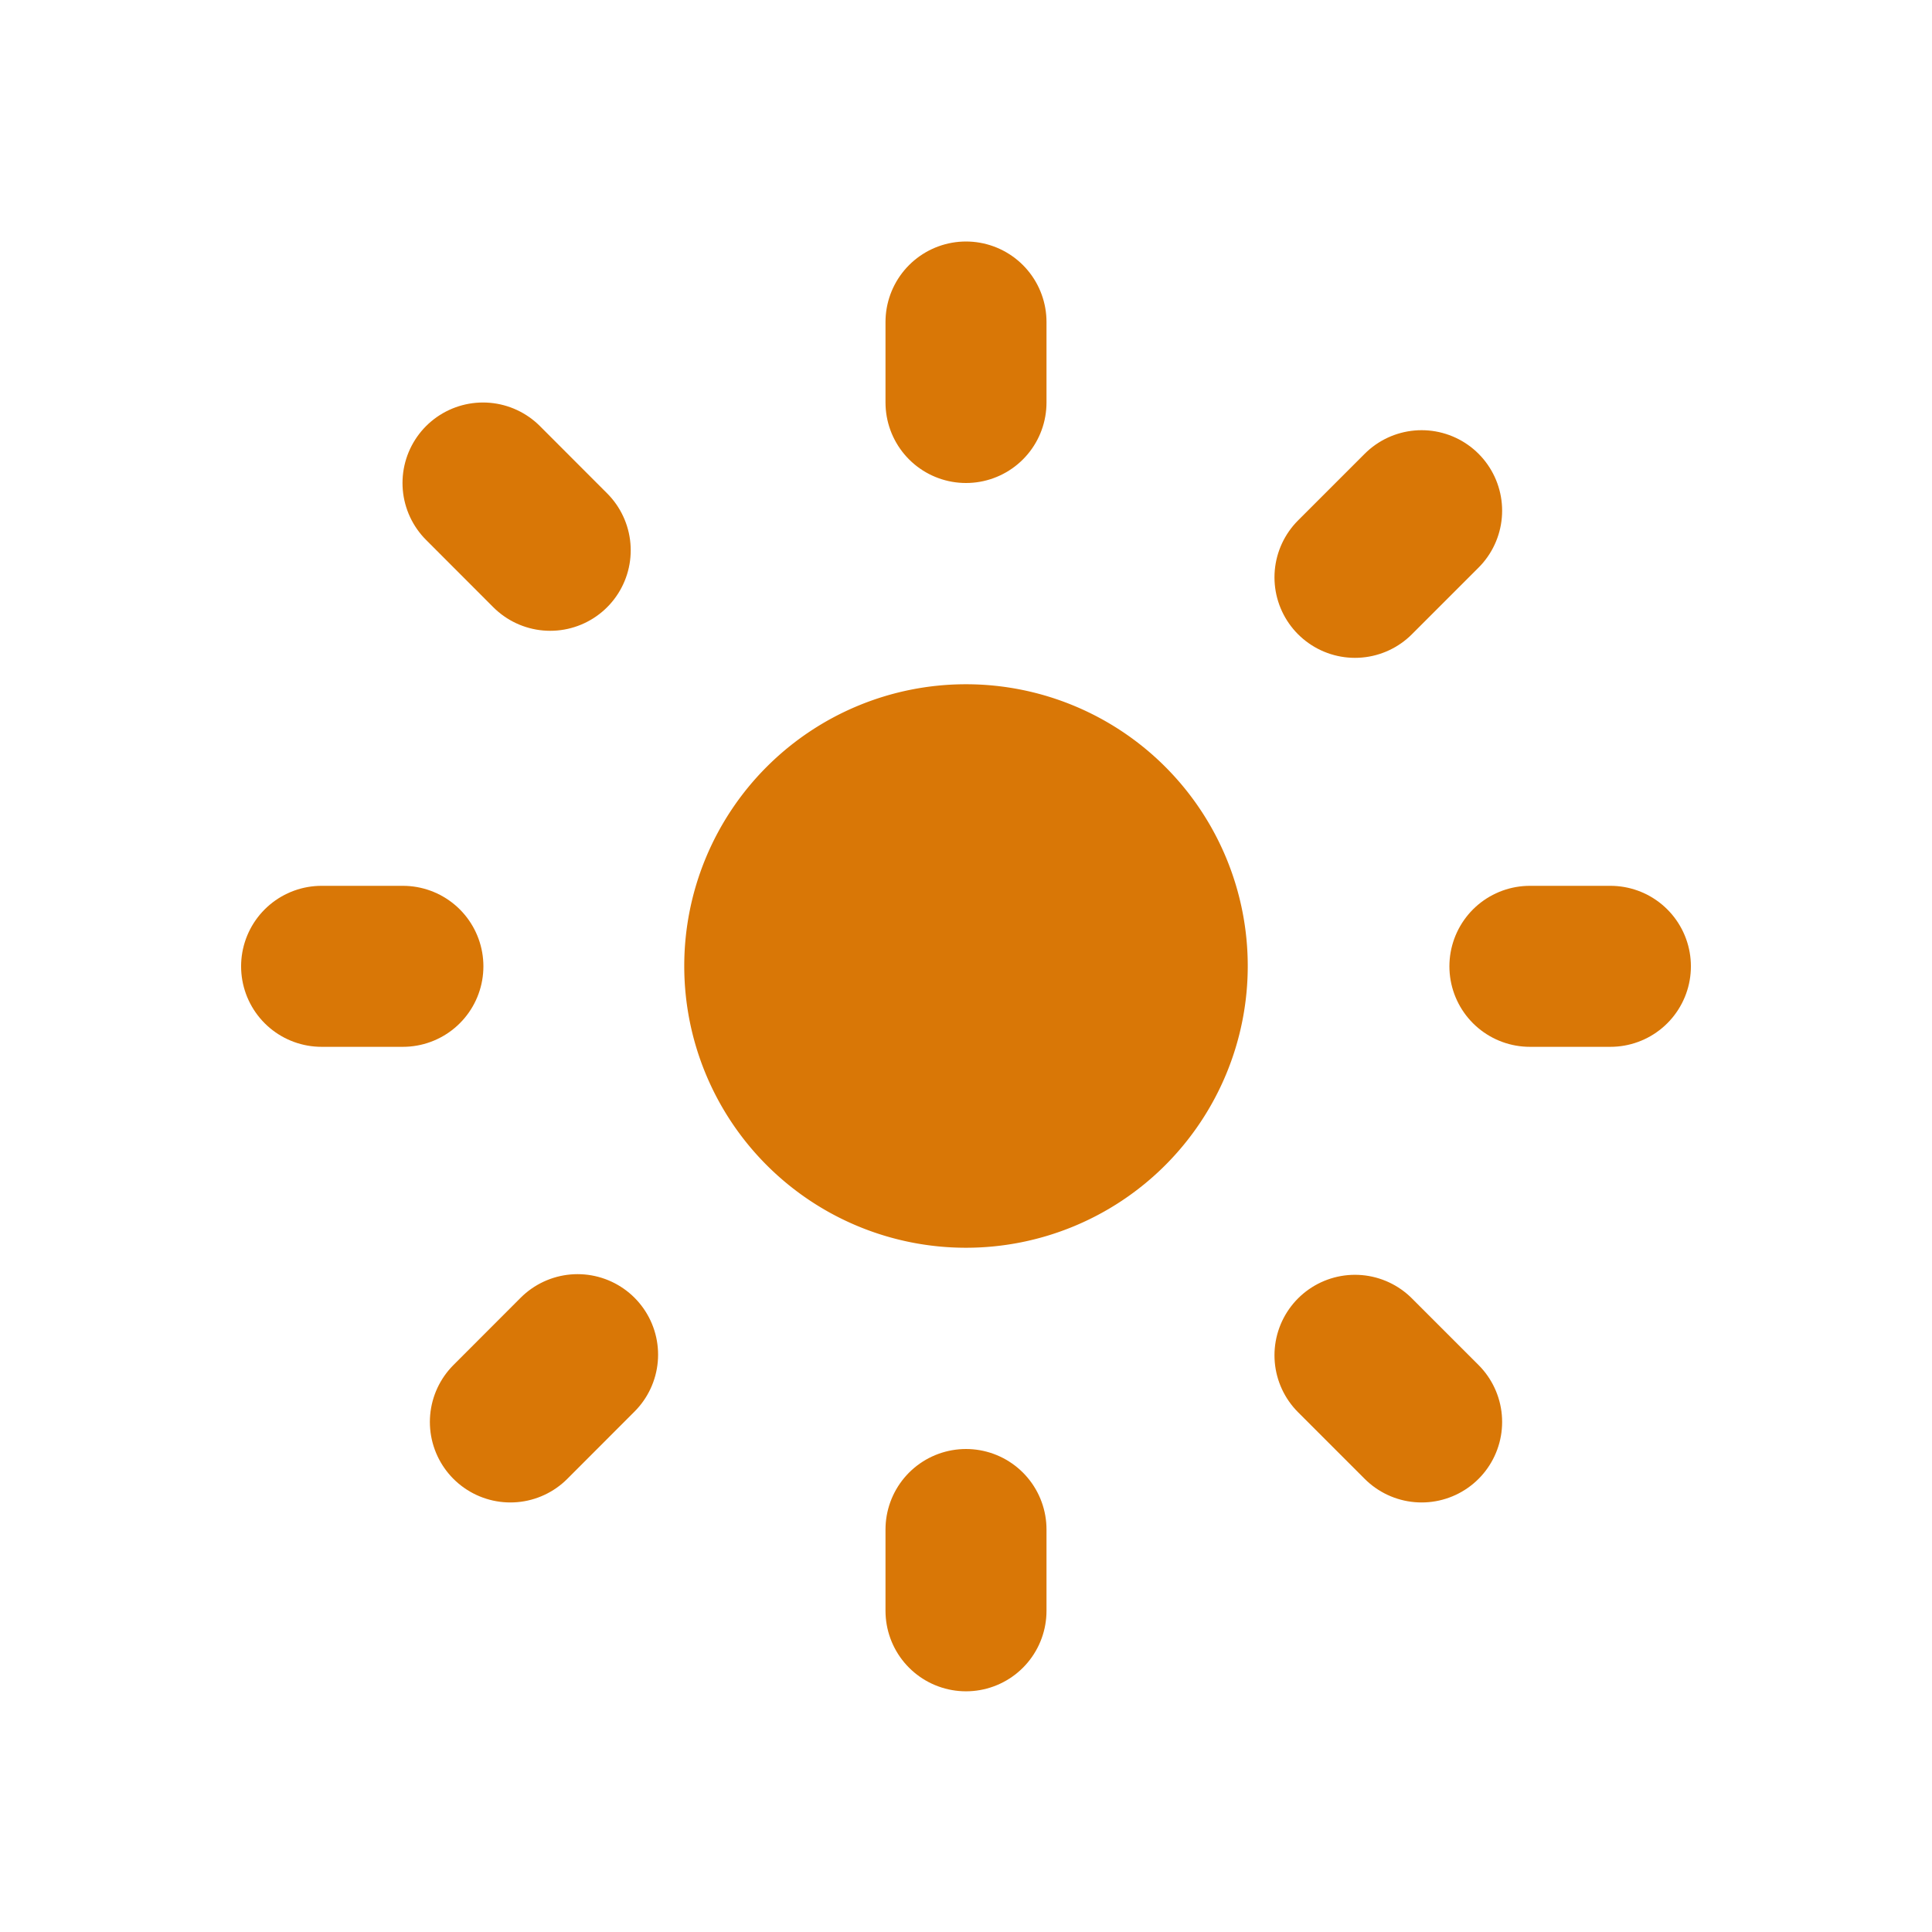
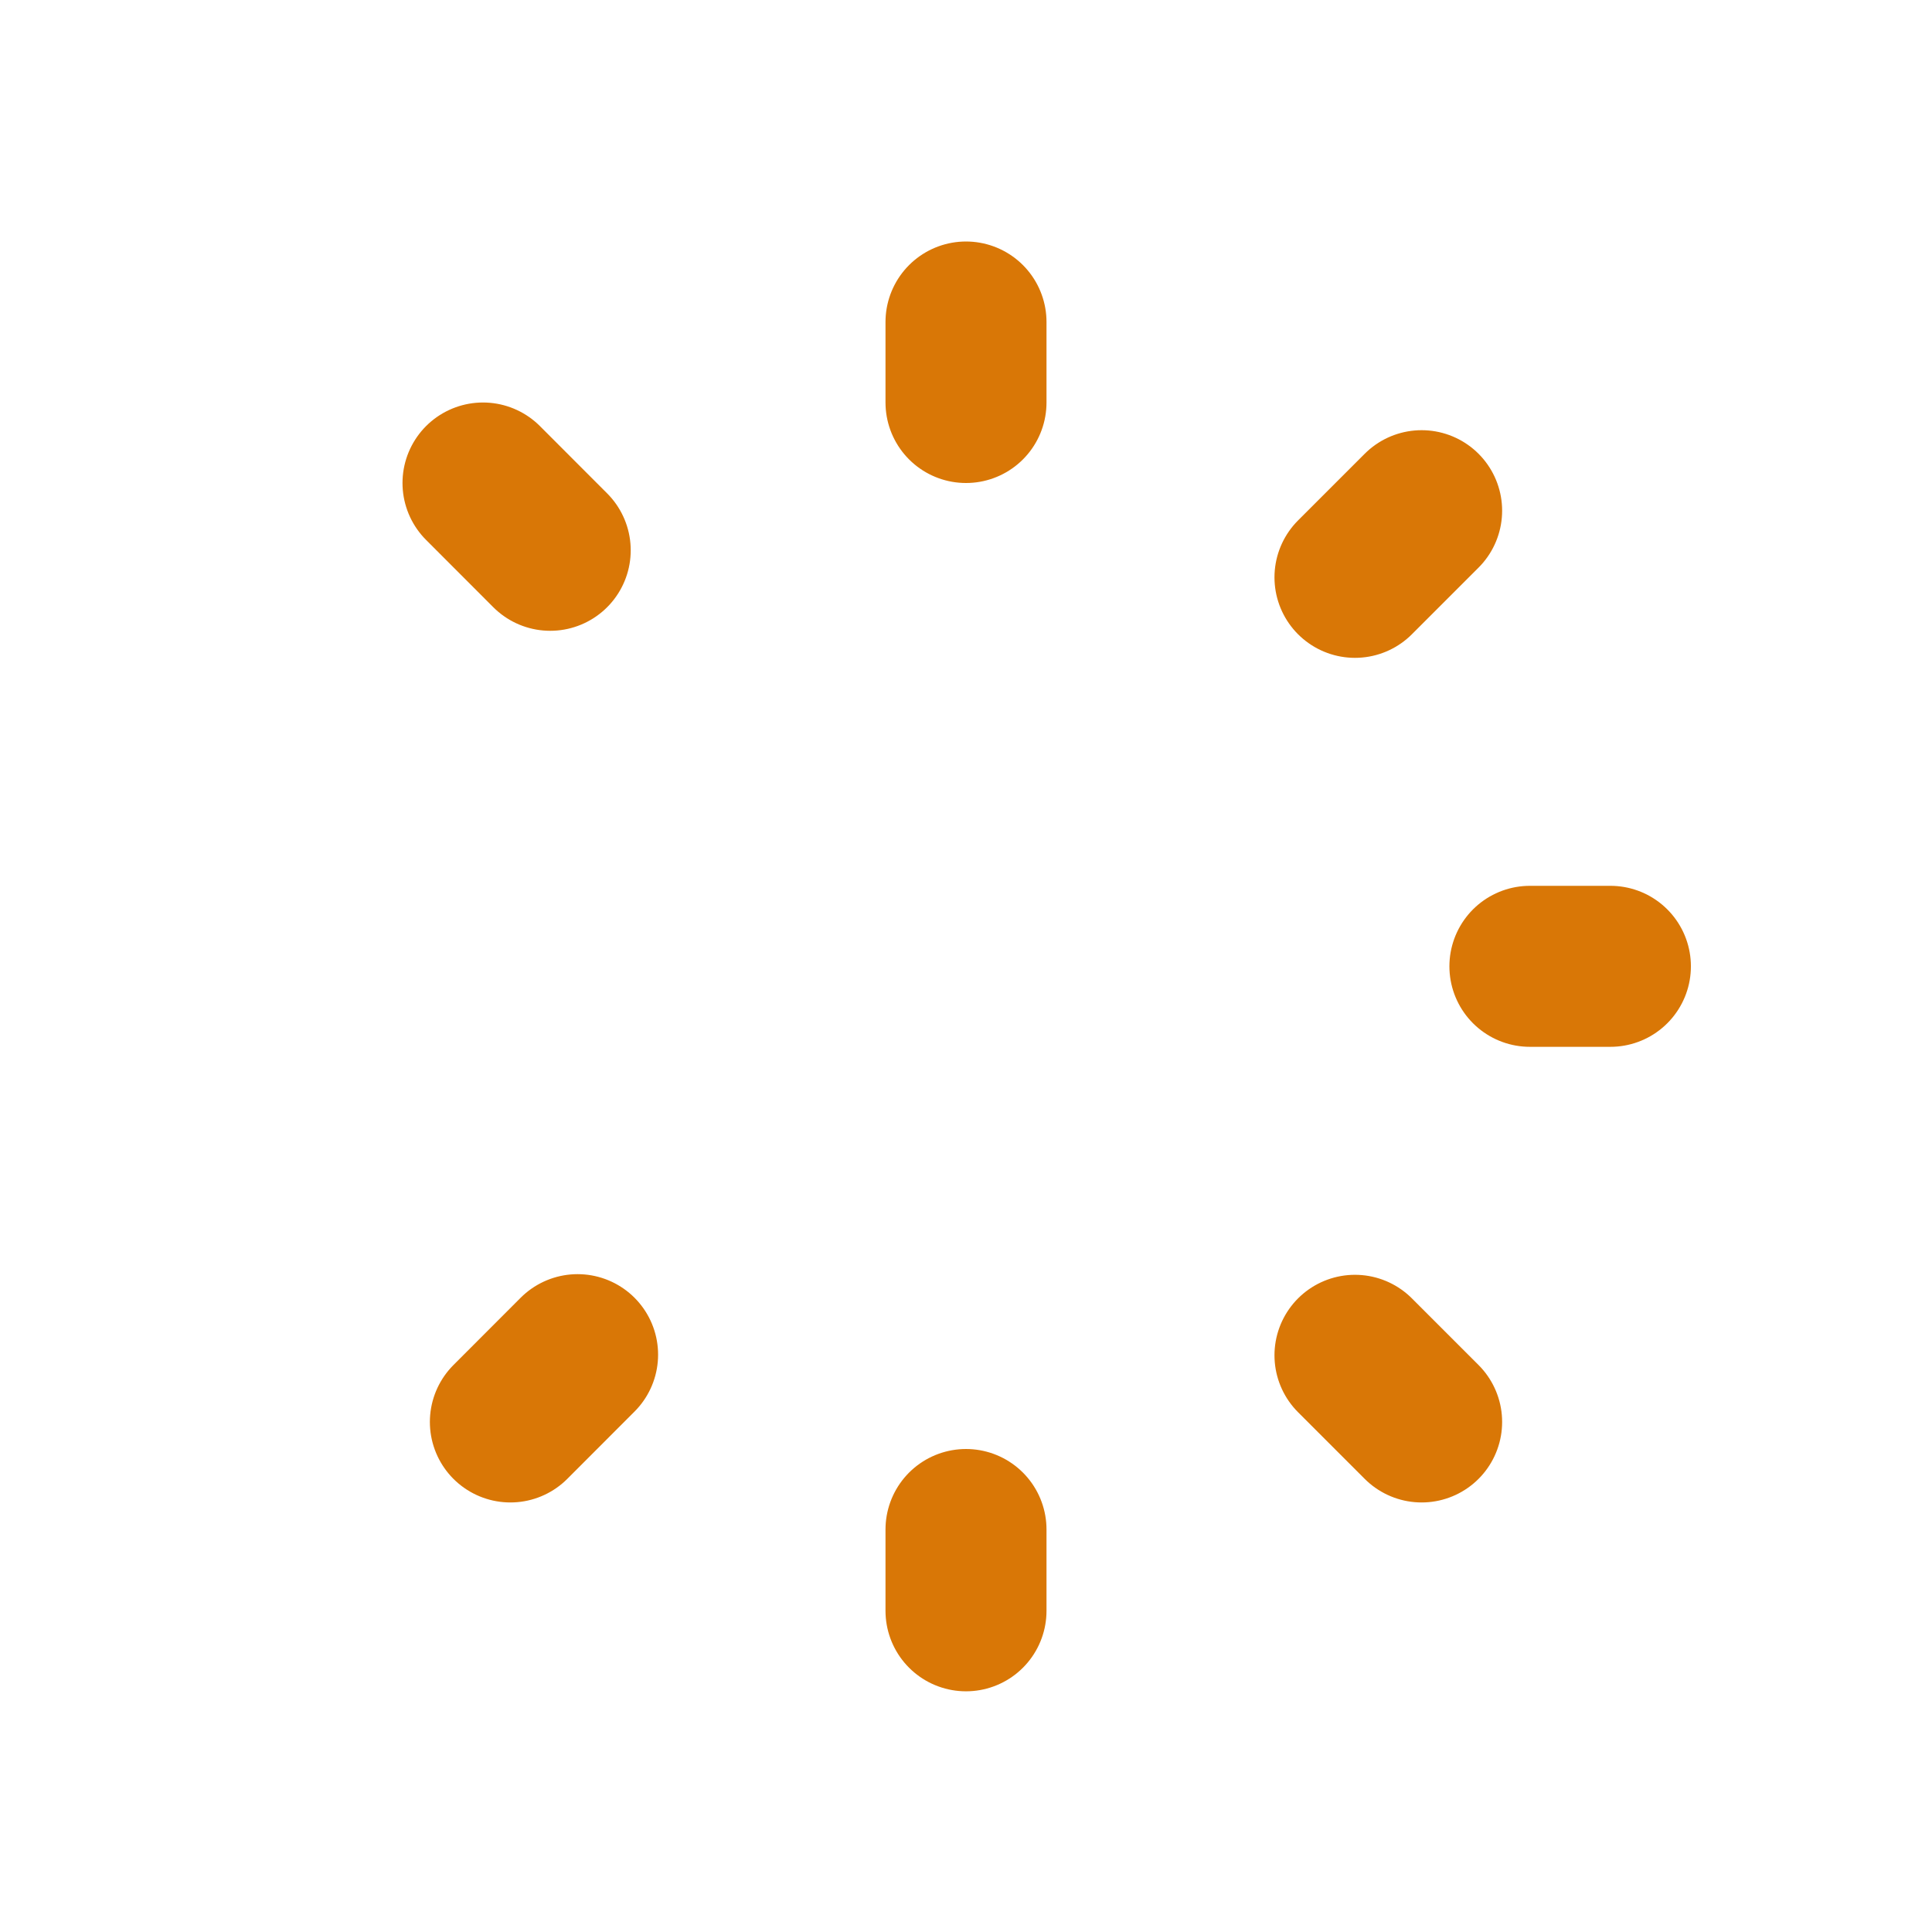
<svg xmlns="http://www.w3.org/2000/svg" viewBox="0 0 24 24" fill="none" stroke-width="2" stroke-linecap="round" stroke-linejoin="round" class="w-6 h-6">
-   <path d="M15 12a3 3 0 1 1-6 0 3 3 0 0 1 6 0Z" fill="#d97706" stroke="#d97706" stroke-width="1" class="bg-black stroke-sky-500" />
-   <path d="M12 4v1M17.66 6.344l-.828.828M20.005 12.004h-1M17.66 17.664l-.828-.828M12 20.01V19M6.34 17.664l.835-.836M3.995 12.004h1.01M6 6l.835.836" stroke="#d97706" />
+   <path d="M12 4v1M17.66 6.344l-.828.828M20.005 12.004h-1M17.66 17.664l-.828-.828M12 20.01V19M6.34 17.664l.835-.836M3.995 12.004M6 6l.835.836" stroke="#d97706" />
</svg>